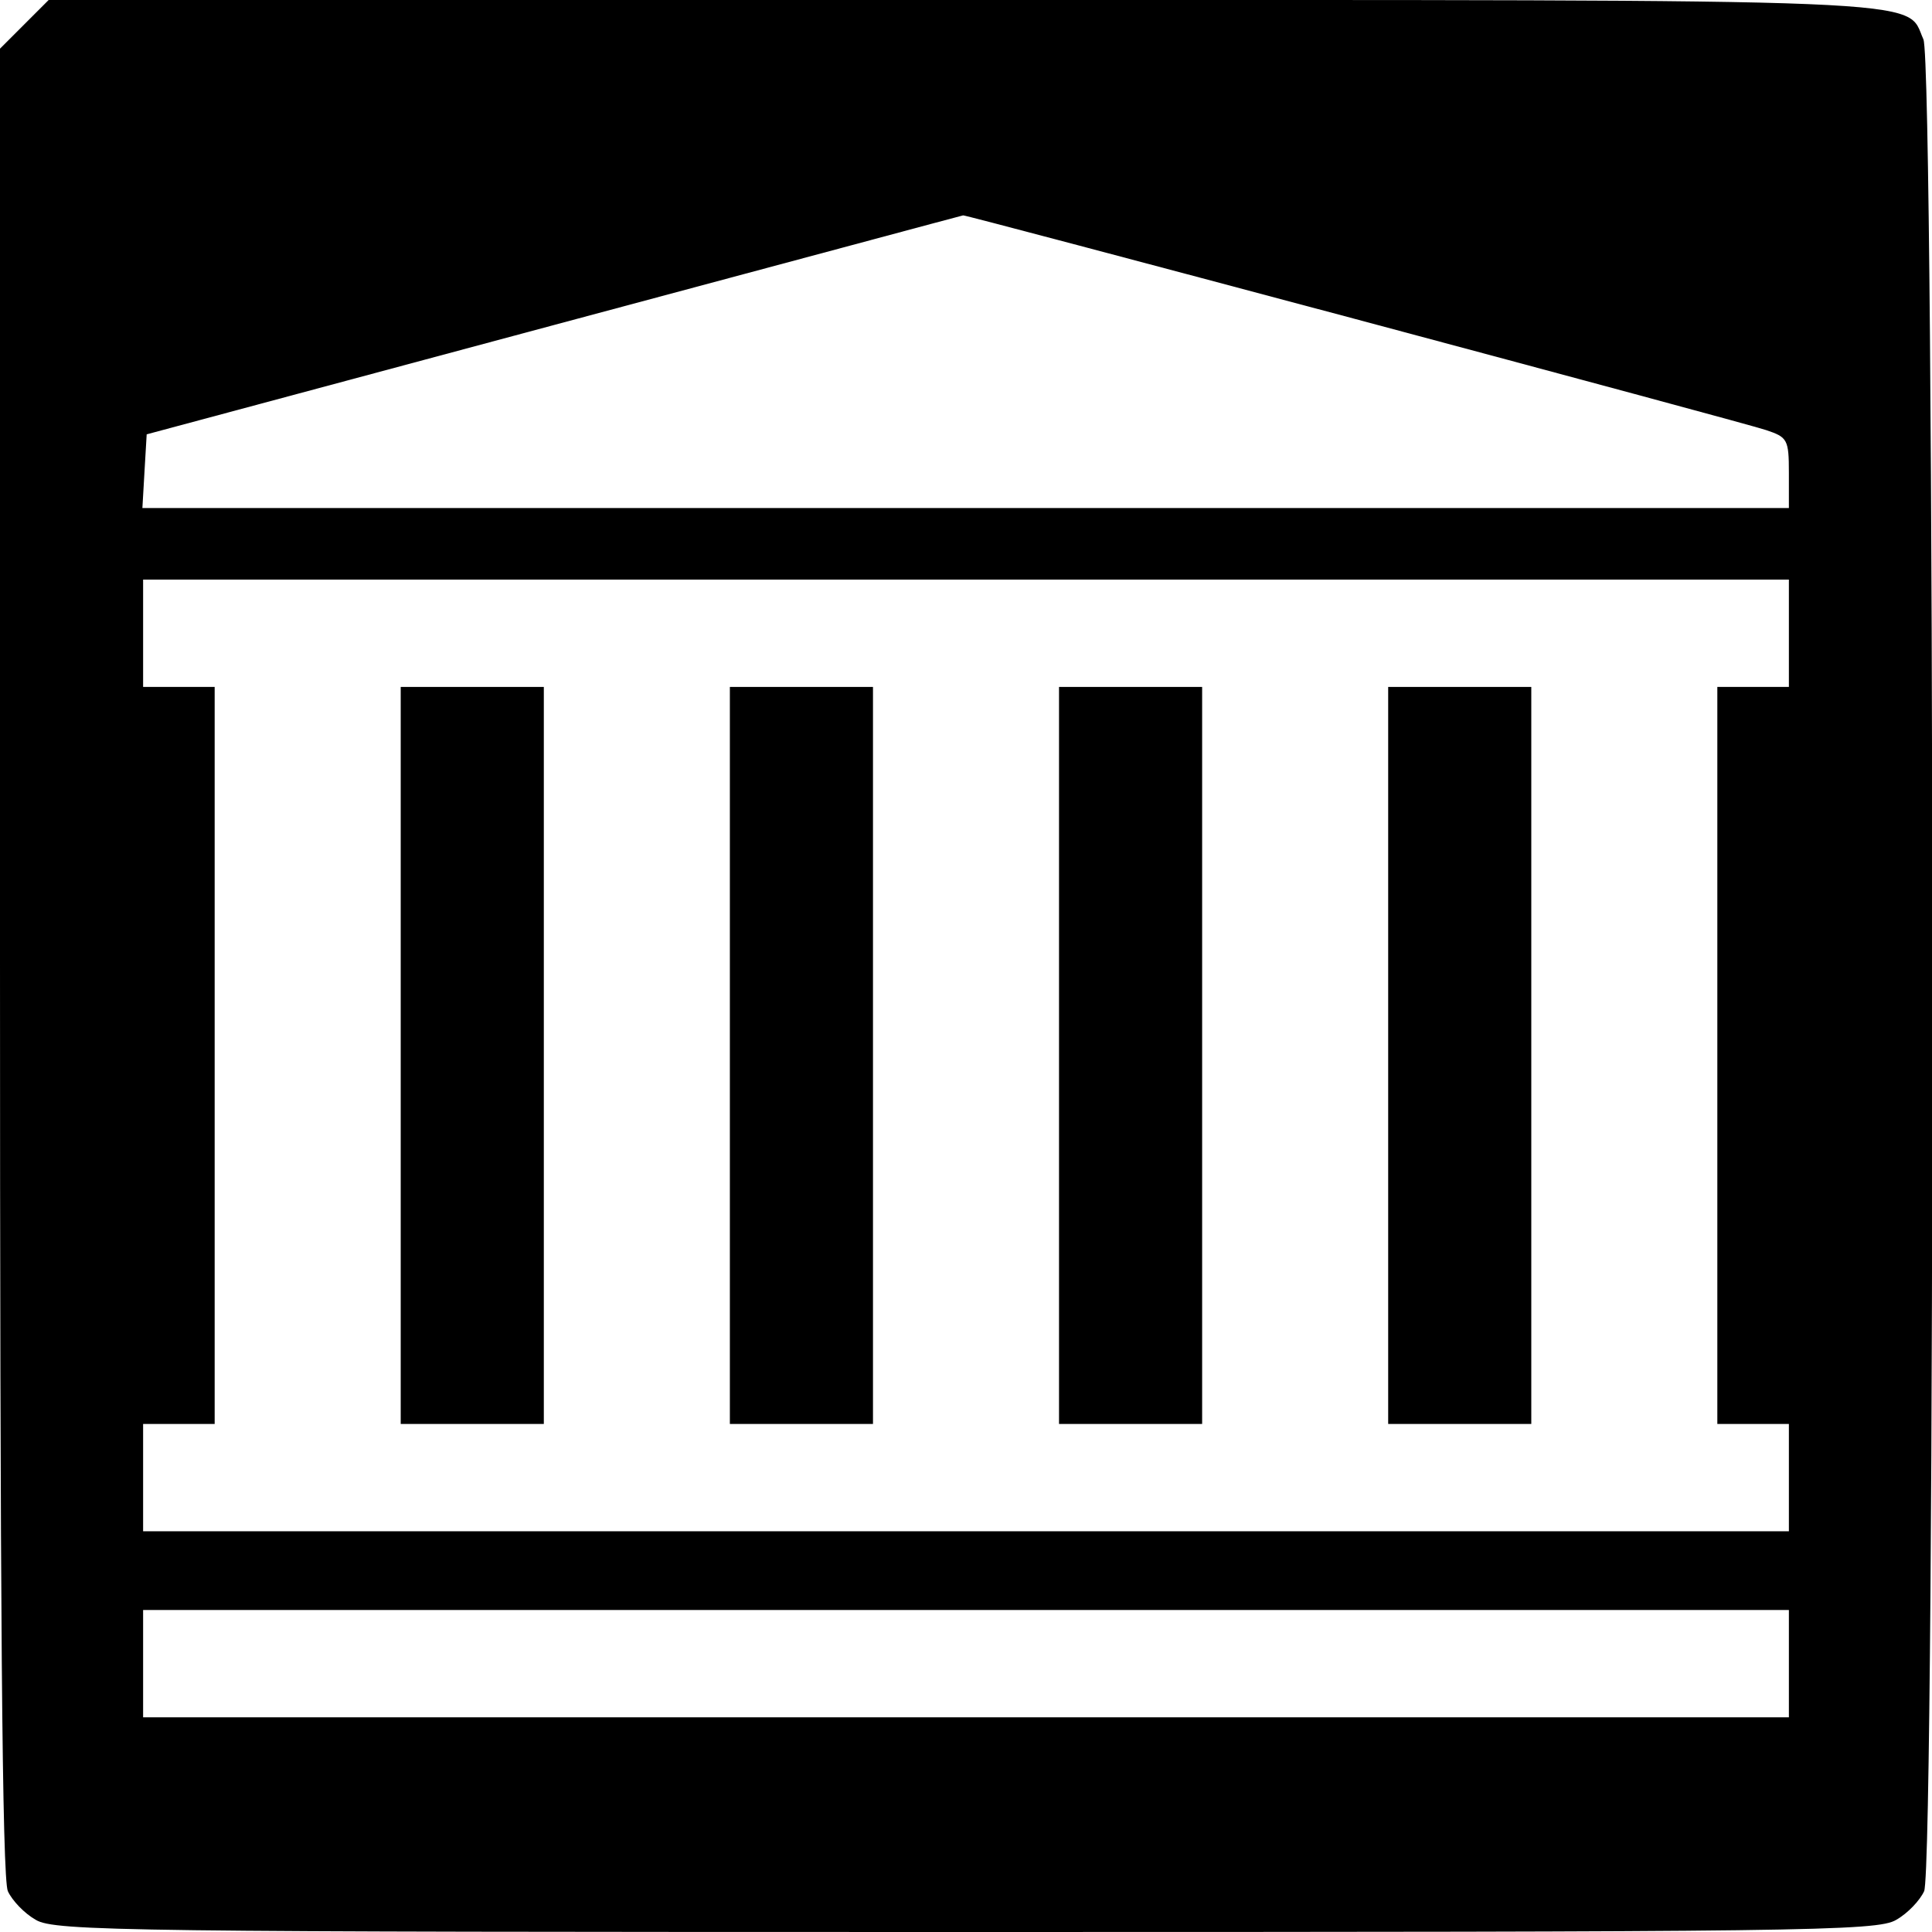
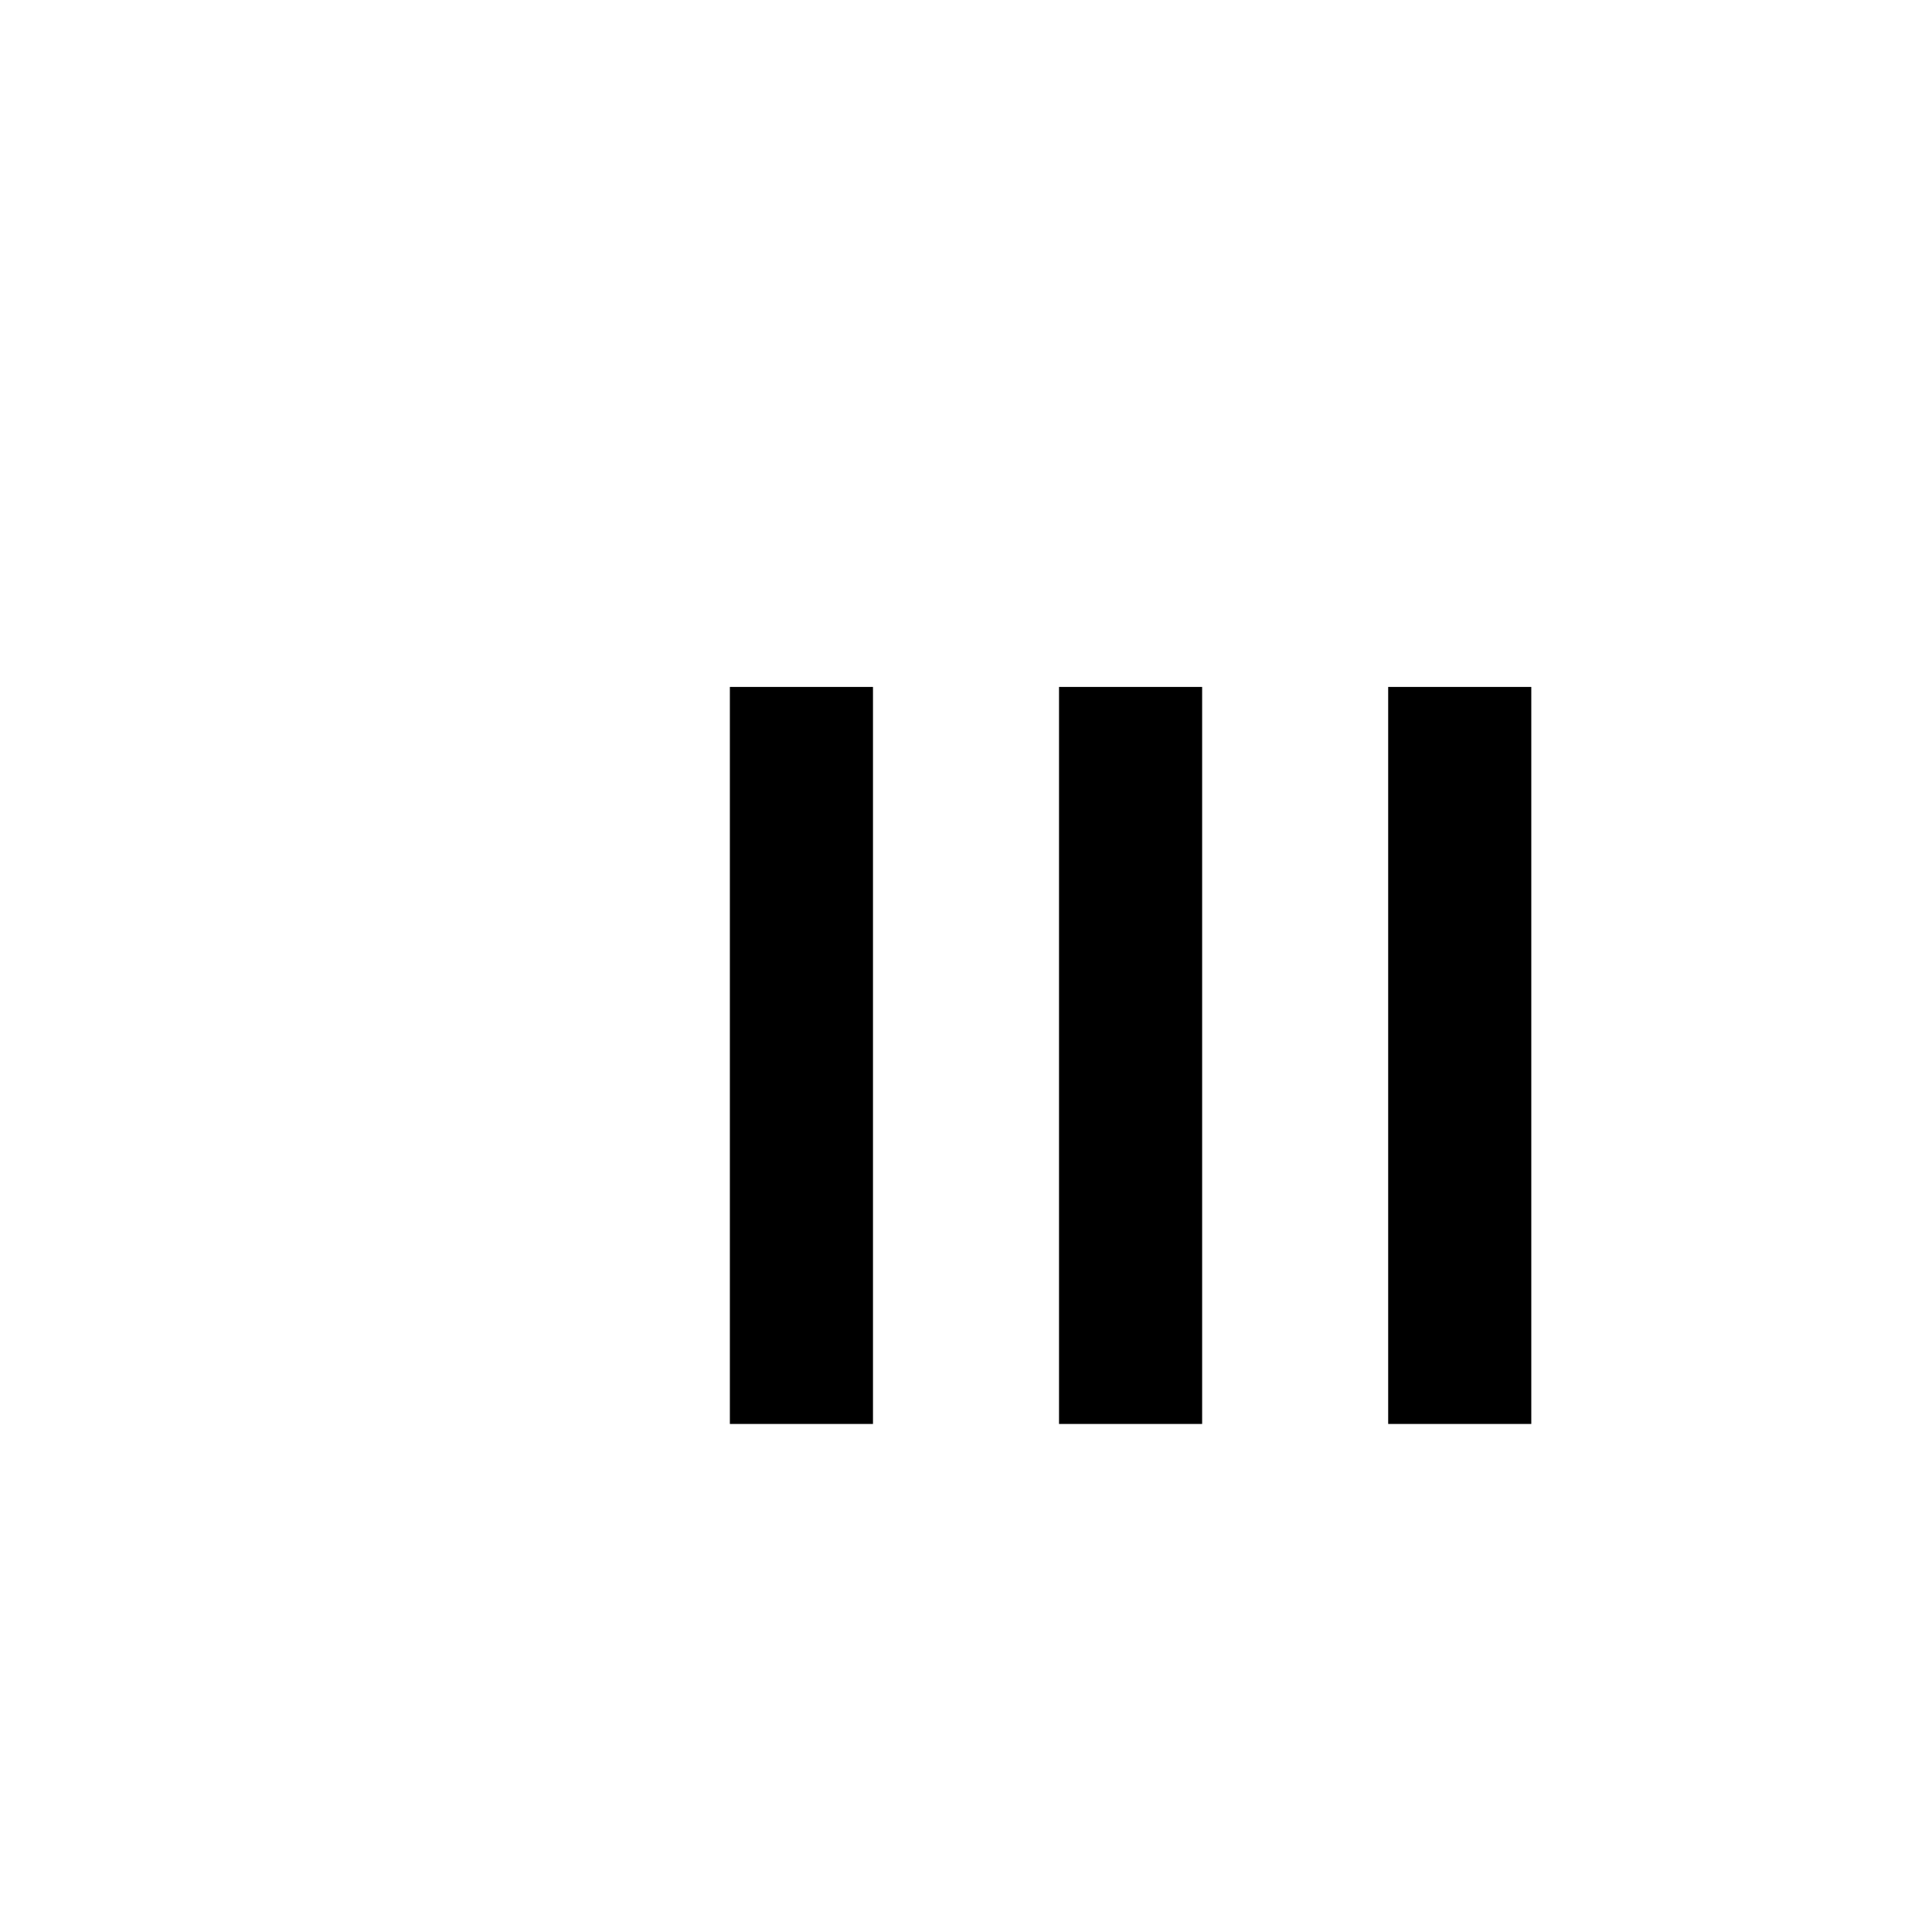
<svg xmlns="http://www.w3.org/2000/svg" version="1.0" width="270pt" height="270pt" viewBox="0 0 270 270" preserveAspectRatio="xMidYMid meet">
  <g transform="translate(0,270) scale(0.1,-0.1)" fill="#000000" stroke="none">
-     <path d="M34 2666 l-34 -34 0 -1276 c0 -895 3 -1282 11 -1299 6 -13 23 -31 39 -40 26 -16 131 -17 1300 -17 1169 0 1274 1 1300 17 16 9 33 27 39 40 16 36 15 2552 -1 2588 -26 58 44 55 -1344 55 l-1276 0 -34 -34z m1857 -411 c299 -80 559 -150 577 -156 30 -10 32 -13 32 -60 l0 -49 -1151 0 -1150 0 3 52 3 51 570 153 c314 84 570 153 571 153 0 1 245 -64 545 -144z m609 -440 l0 -75 -50 0 -50 0 0 -515 0 -515 50 0 50 0 0 -75 0 -75 -1150 0 -1150 0 0 75 0 75 50 0 50 0 0 515 0 515 -50 0 -50 0 0 75 0 75 1150 0 1150 0 0 -75z m0 -1440 l0 -75 -1150 0 -1150 0 0 75 0 75 1150 0 1150 0 0 -75z" />
-     <path d="M560 1225 l0 -515 100 0 100 0 0 515 0 515 -100 0 -100 0 0 -515z" />
    <path d="M1020 1225 l0 -515 100 0 100 0 0 515 0 515 -100 0 -100 0 0 -515z" />
    <path d="M1480 1225 l0 -515 100 0 100 0 0 515 0 515 -100 0 -100 0 0 -515z" />
    <path d="M1940 1225 l0 -515 100 0 100 0 0 515 0 515 -100 0 -100 0 0 -515z" />
  </g>
</svg>